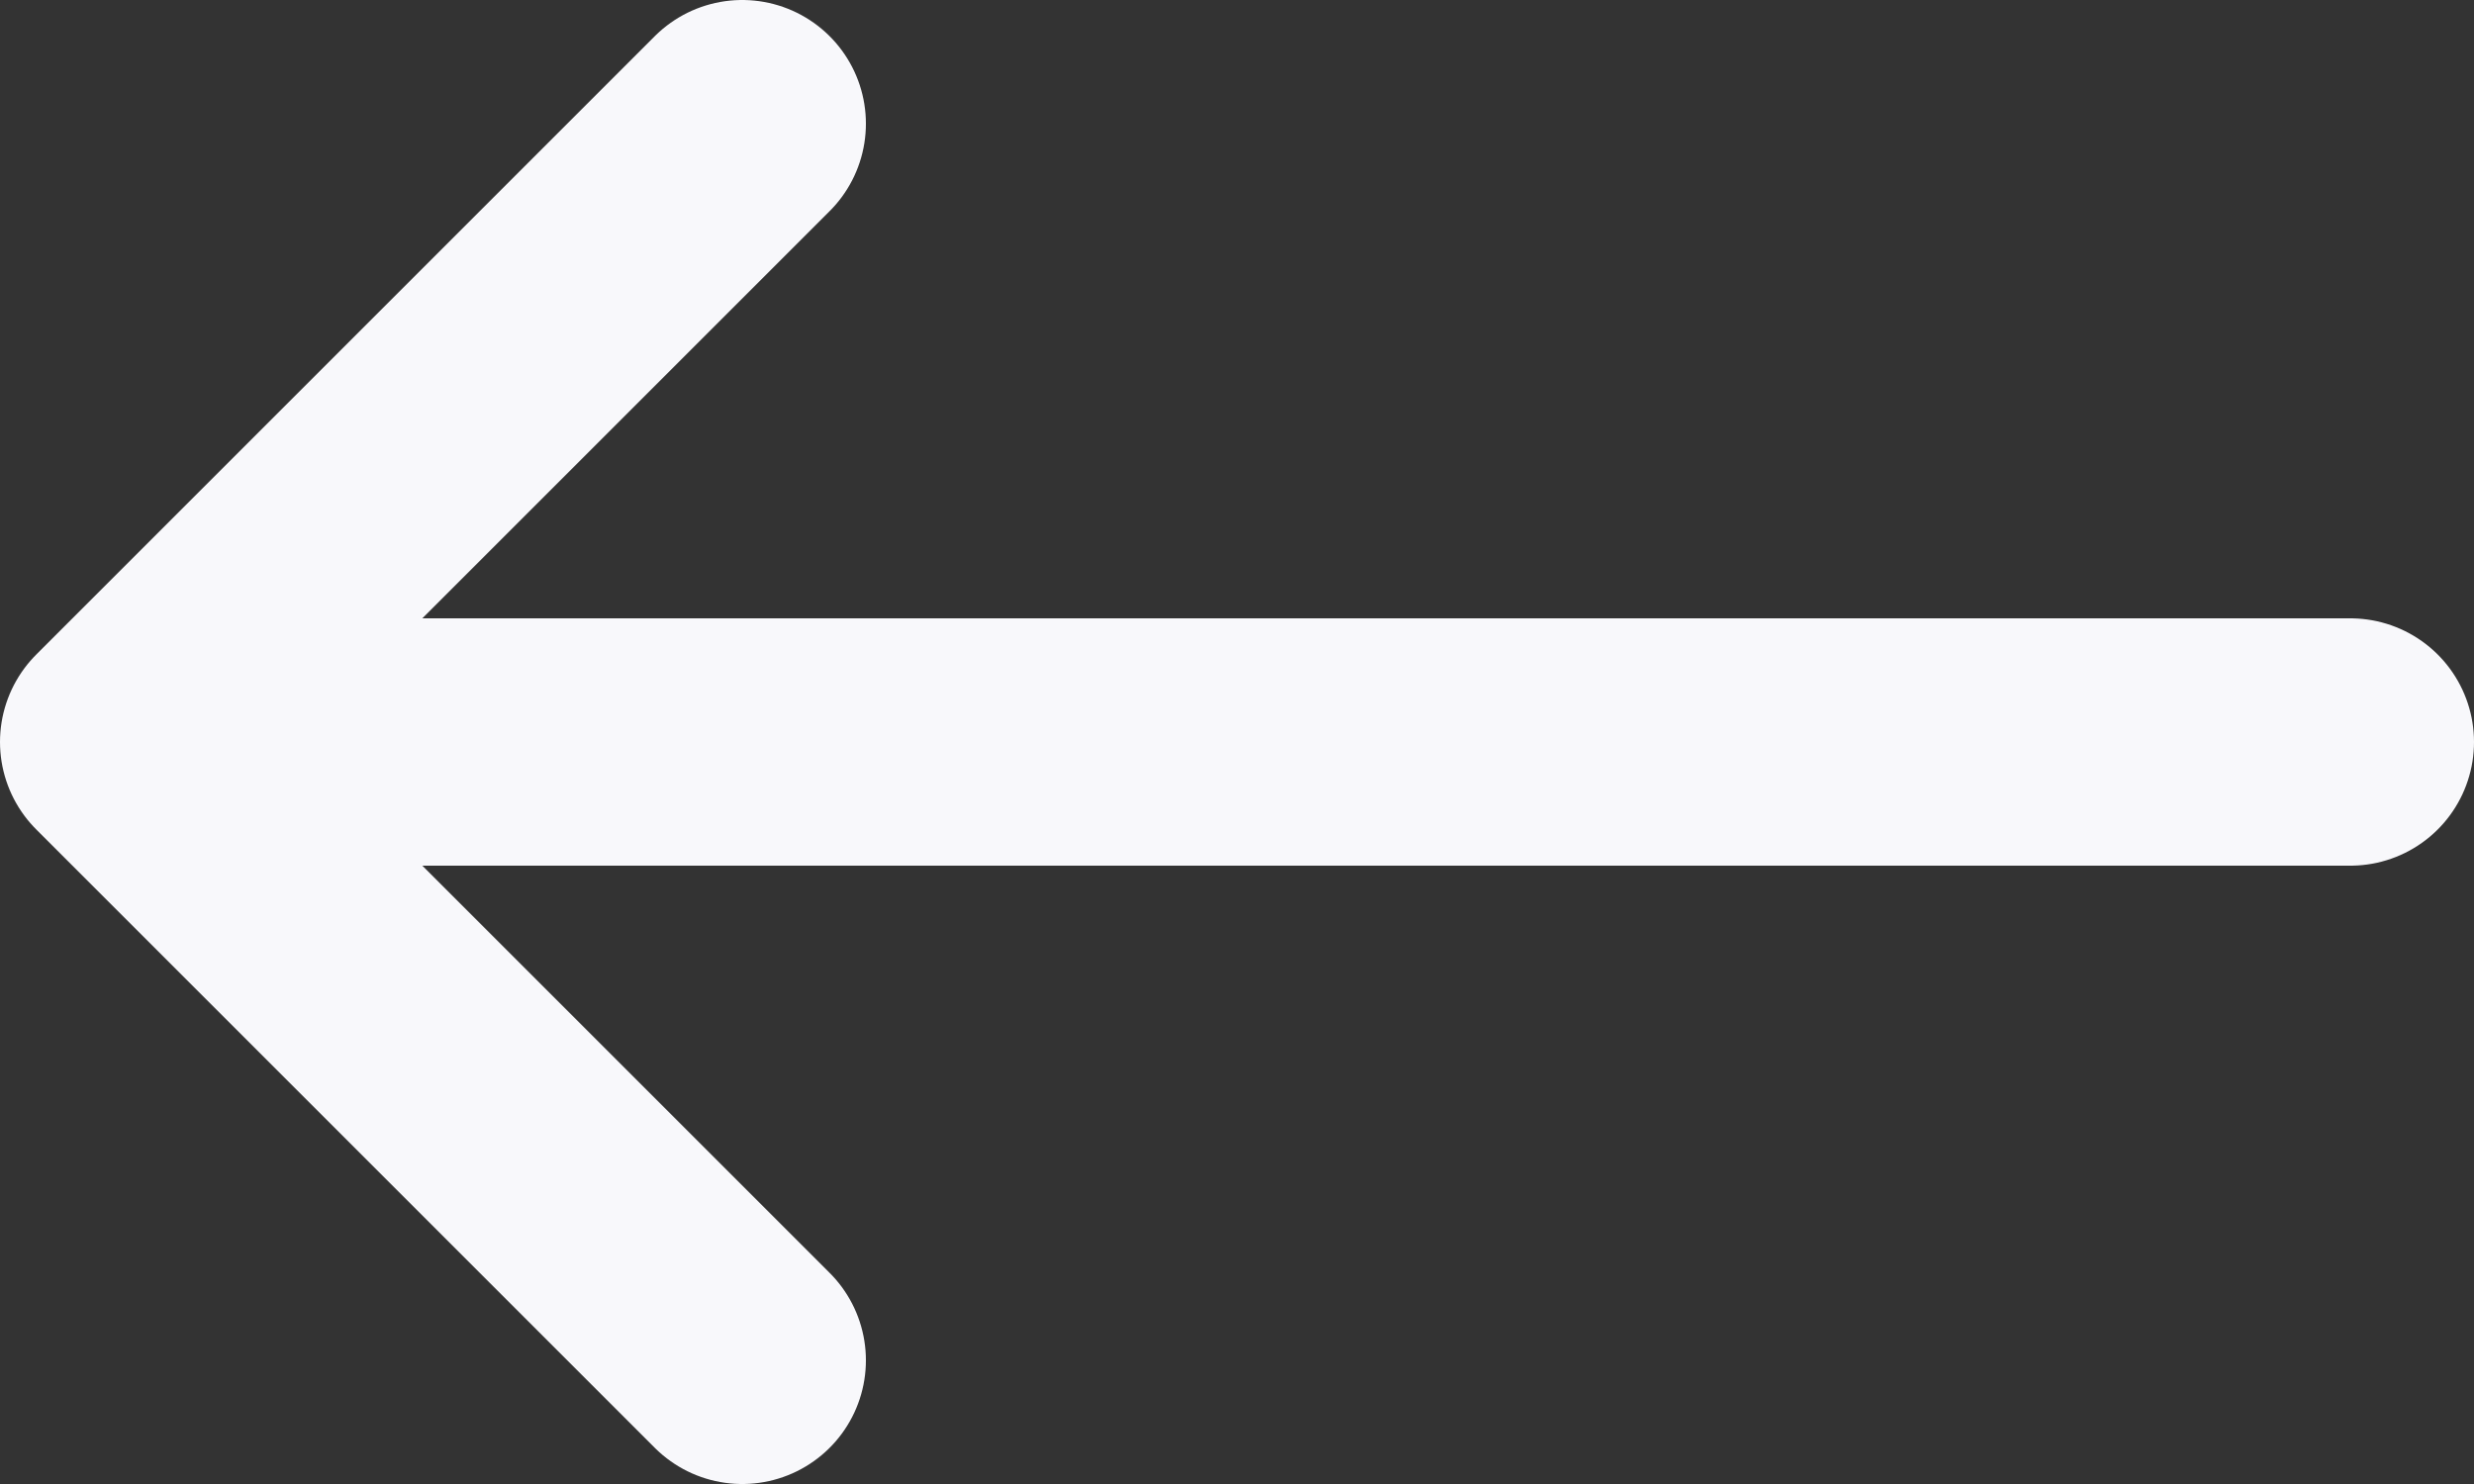
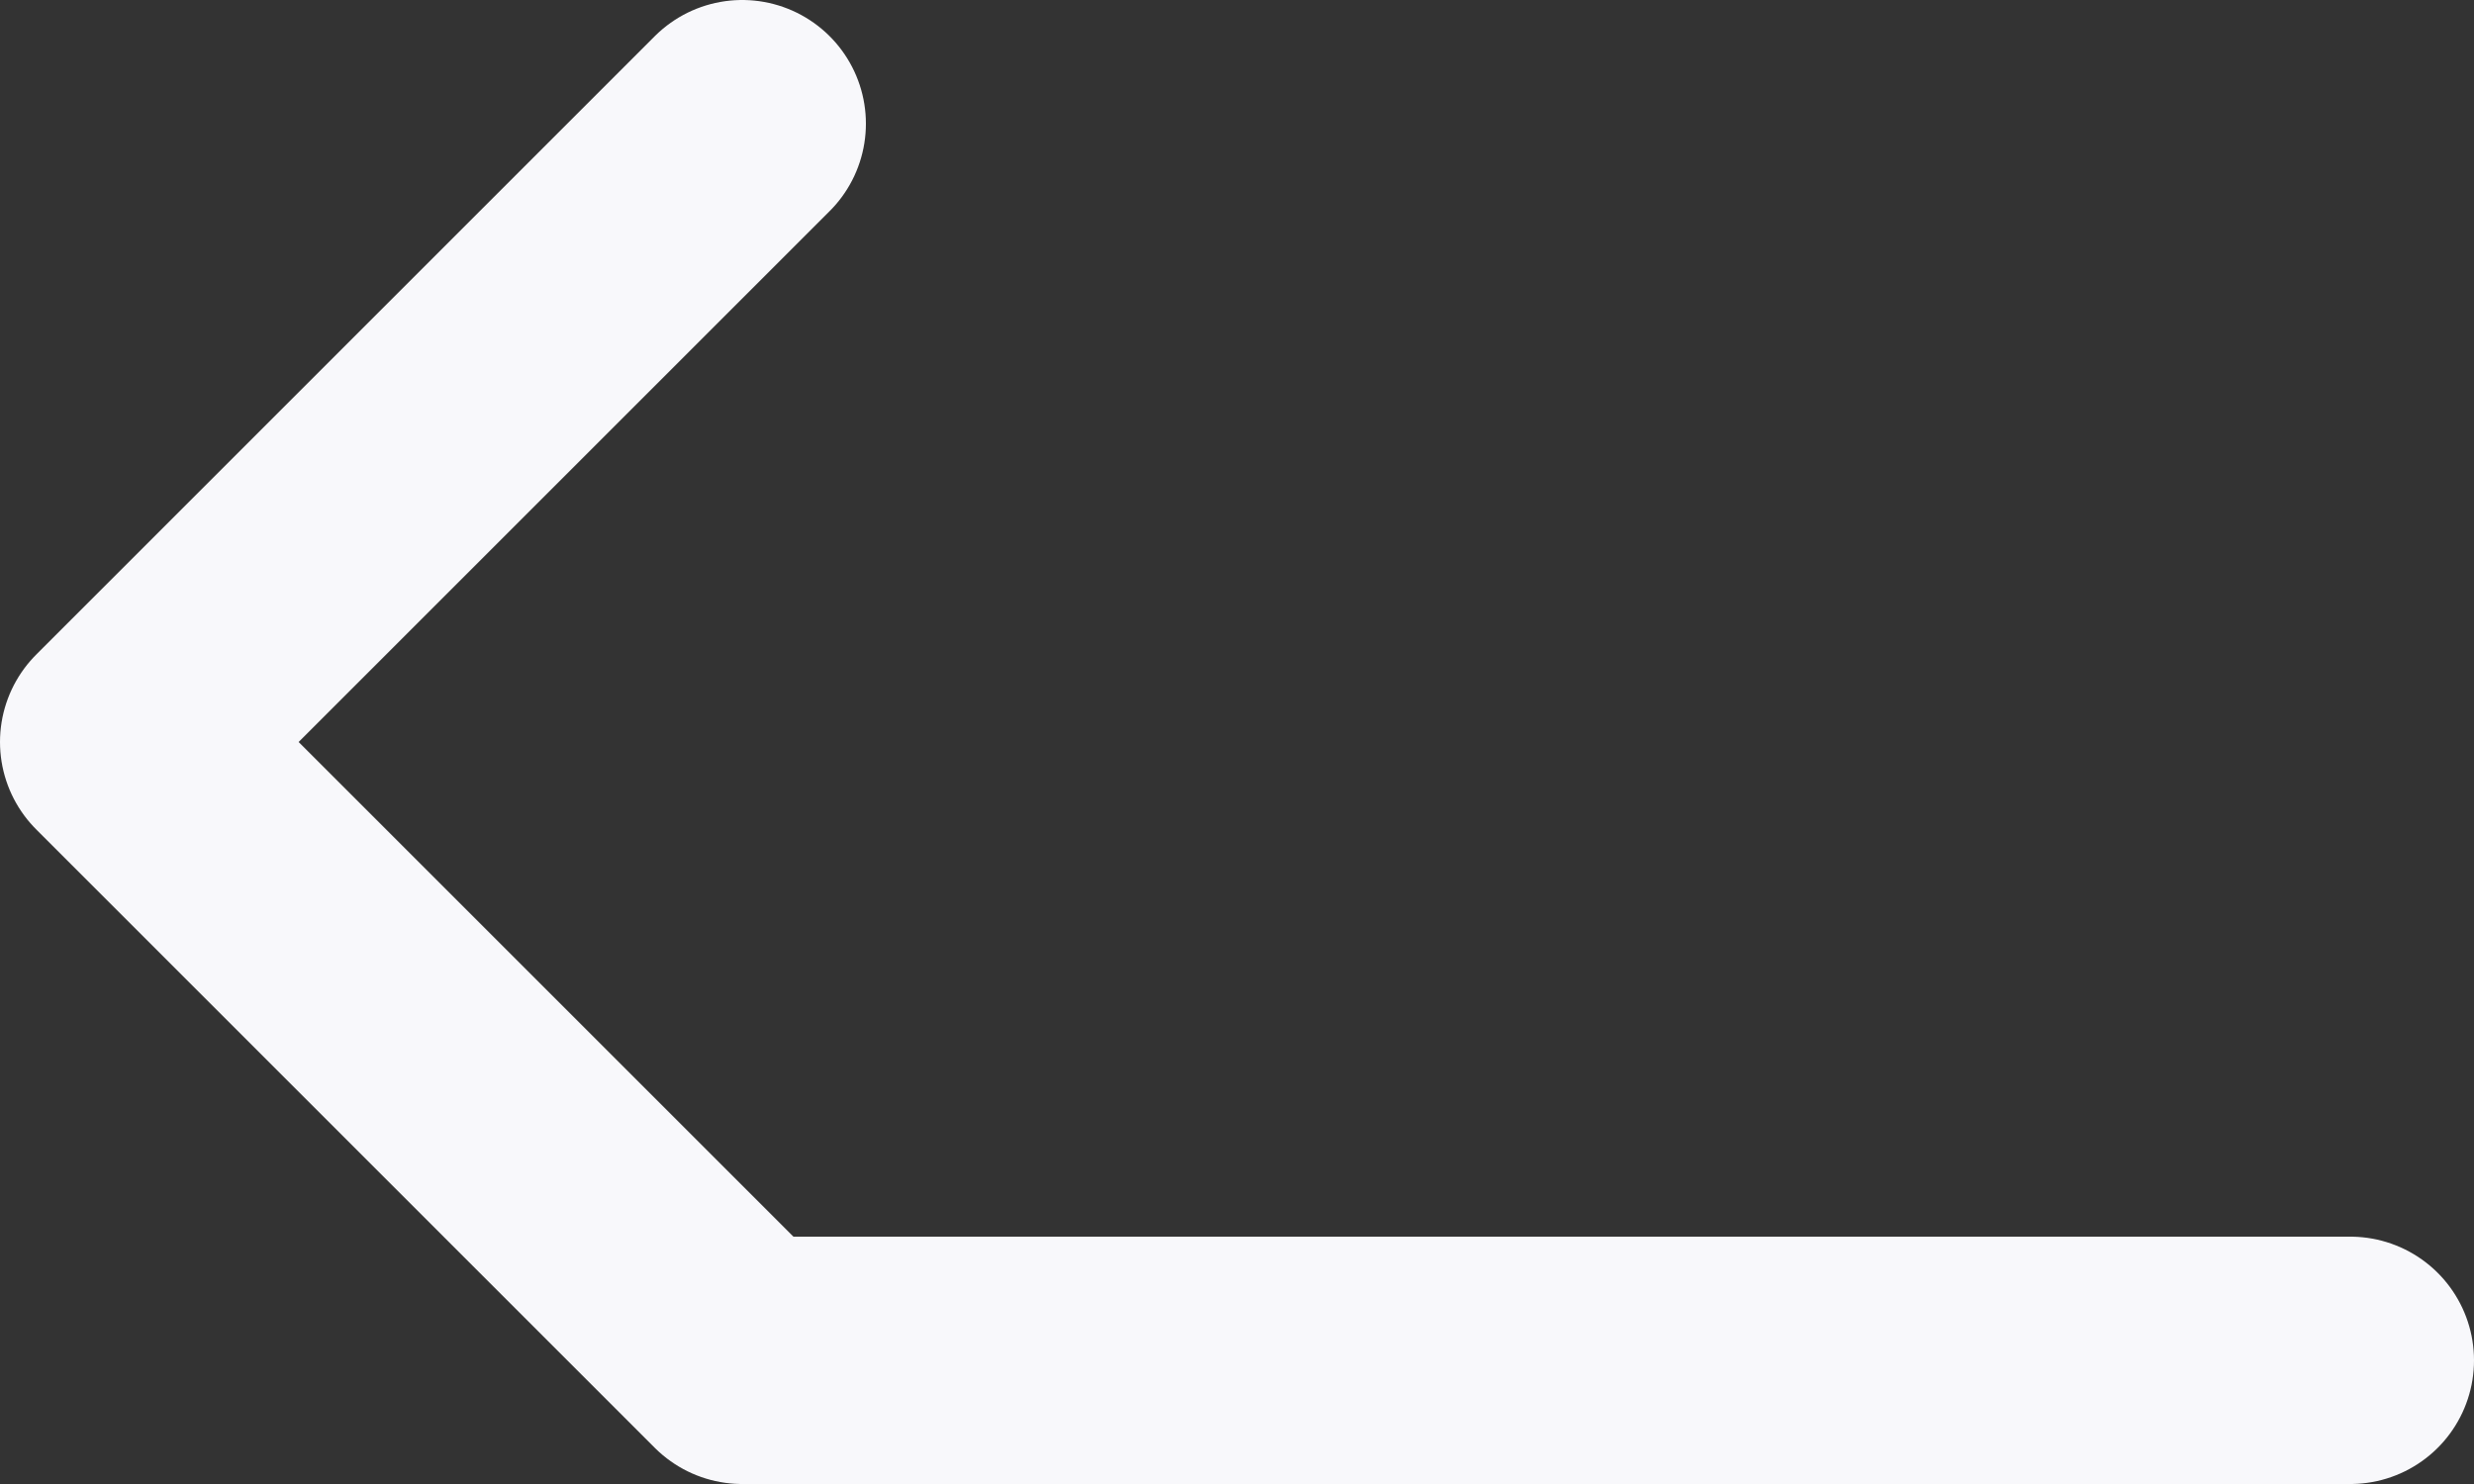
<svg xmlns="http://www.w3.org/2000/svg" width="30" height="18" viewBox="0 0 30 18" fill="none">
  <rect x="0" y="0" width="30" height="18" fill="#333333" stroke="none" />
-   <path d="M1.5 9L9 1.5M1.5 9L9 16.5M1.5 9H28.5" stroke="#F8F8FB" stroke-width="3" stroke-linecap="round" stroke-linejoin="round" />
+   <path d="M1.5 9L9 1.5M1.5 9L9 16.5H28.5" stroke="#F8F8FB" stroke-width="3" stroke-linecap="round" stroke-linejoin="round" />
</svg>